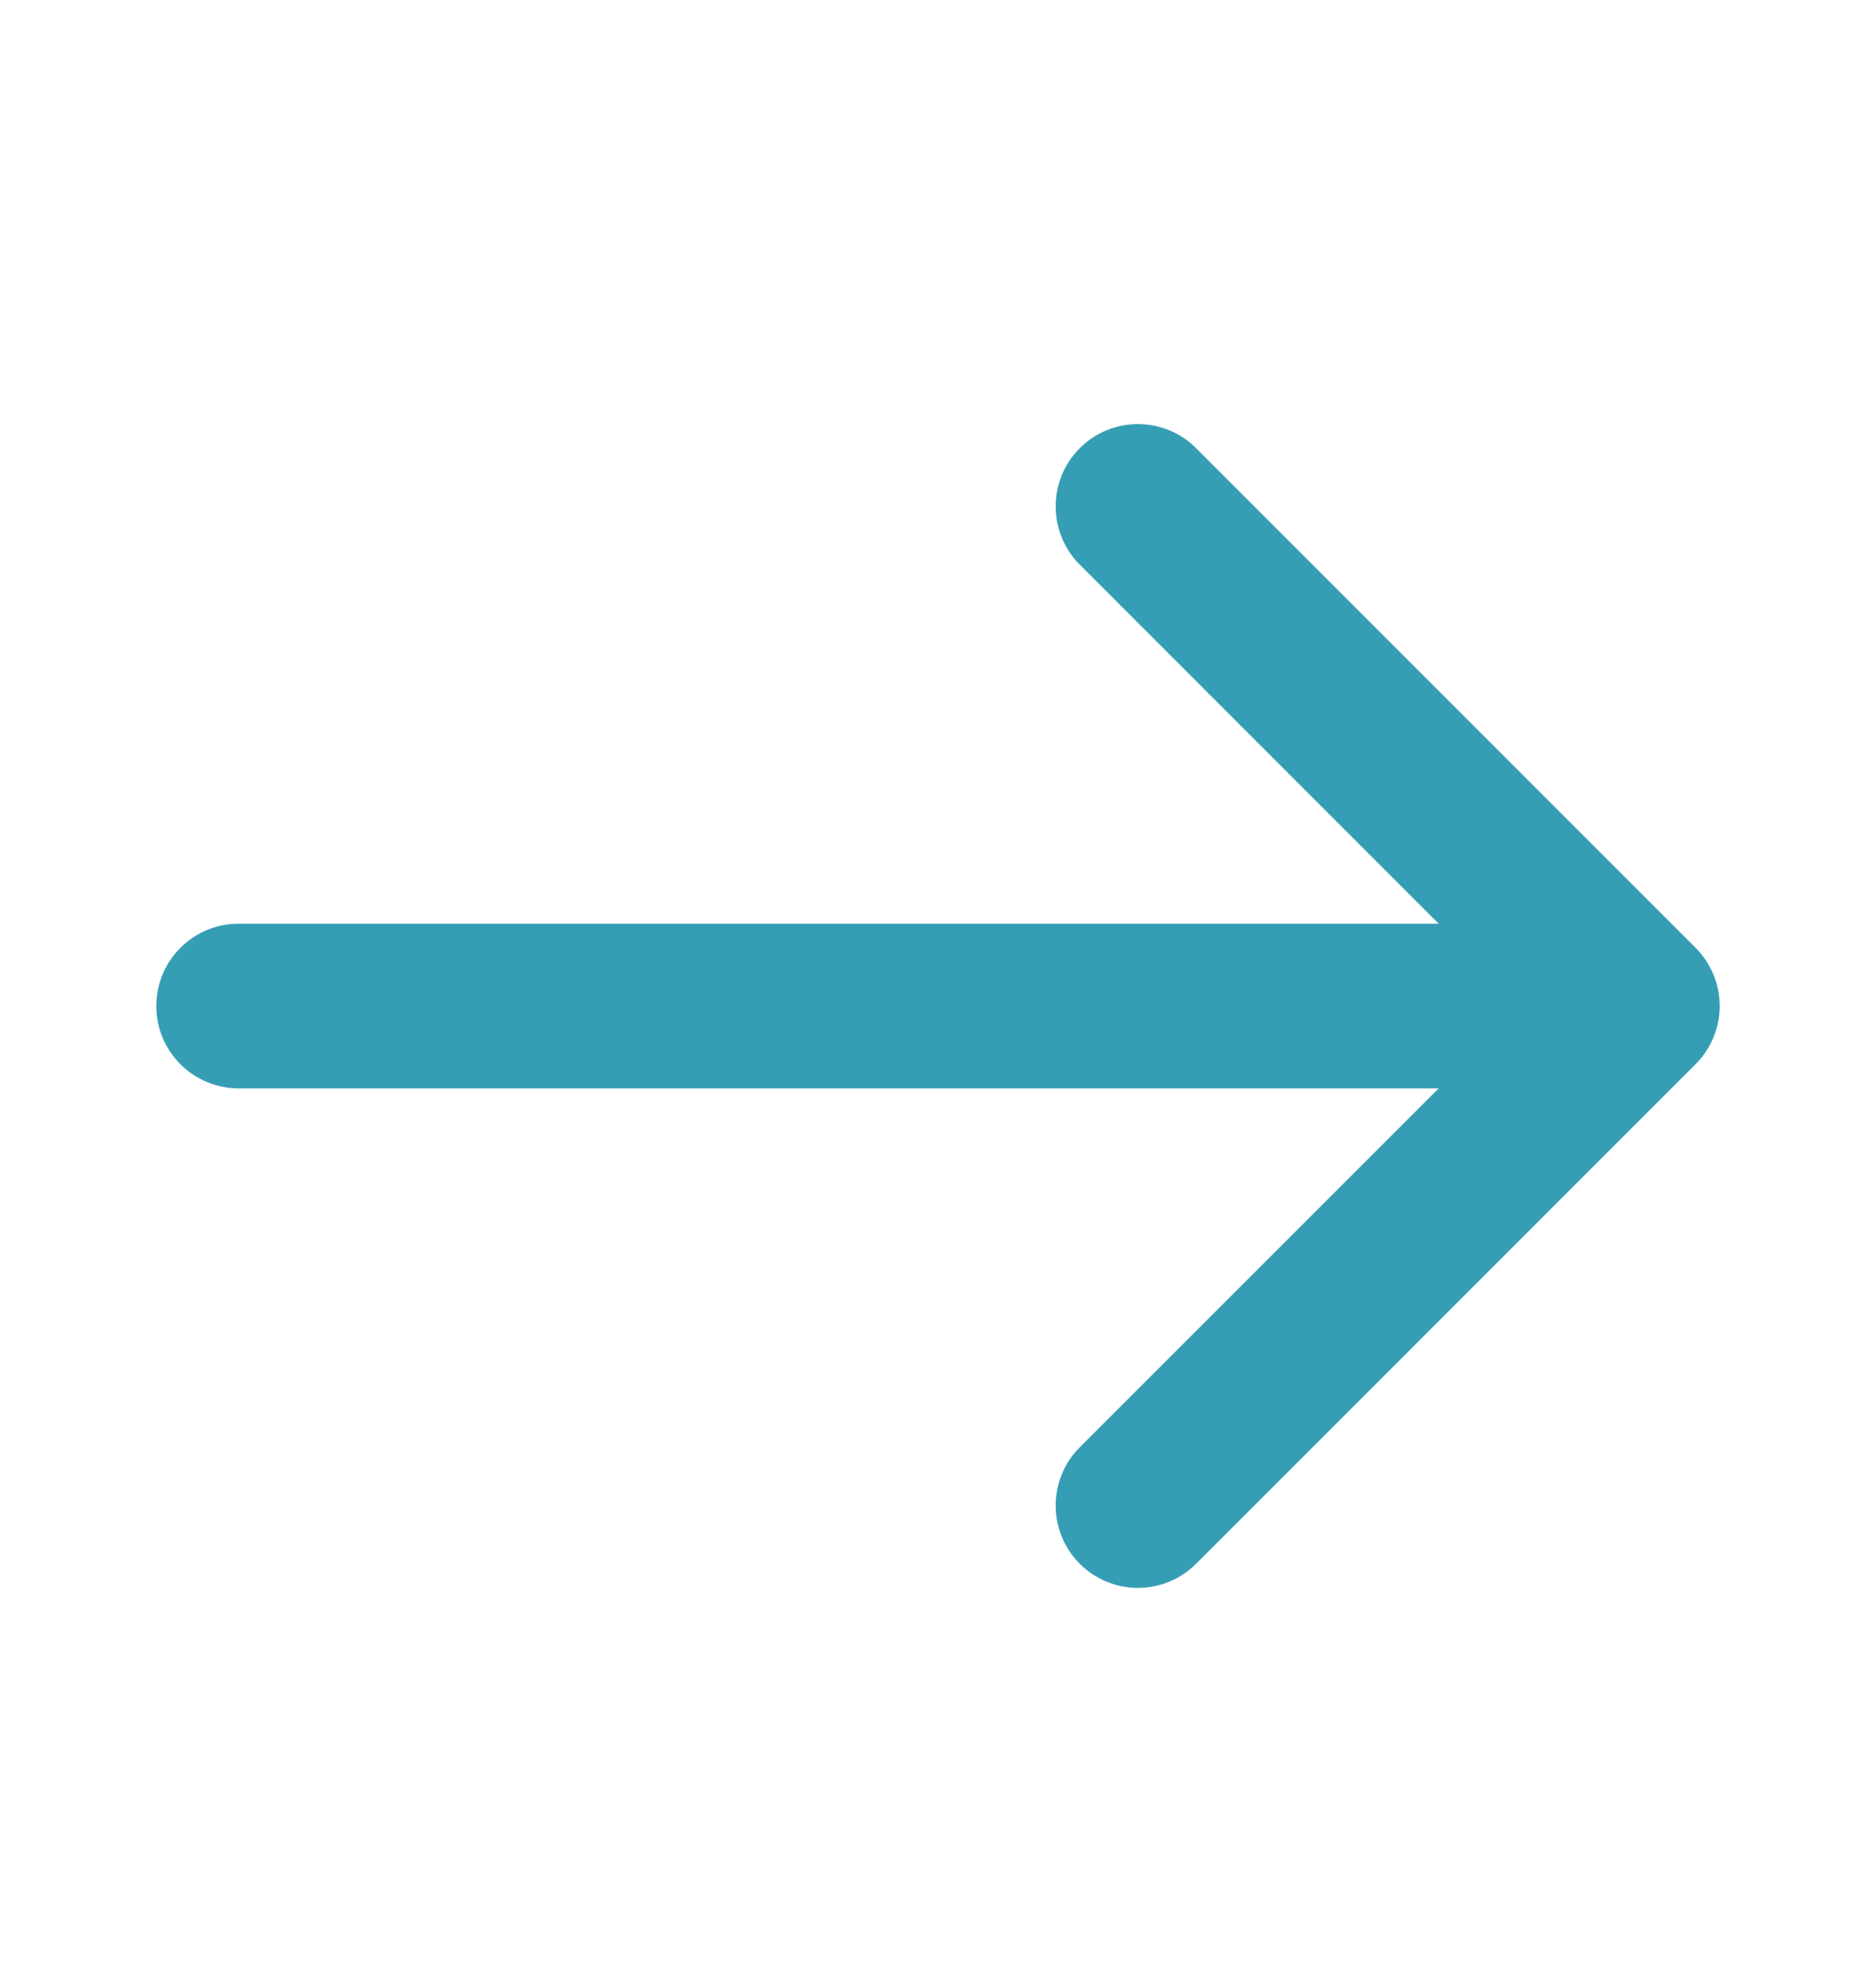
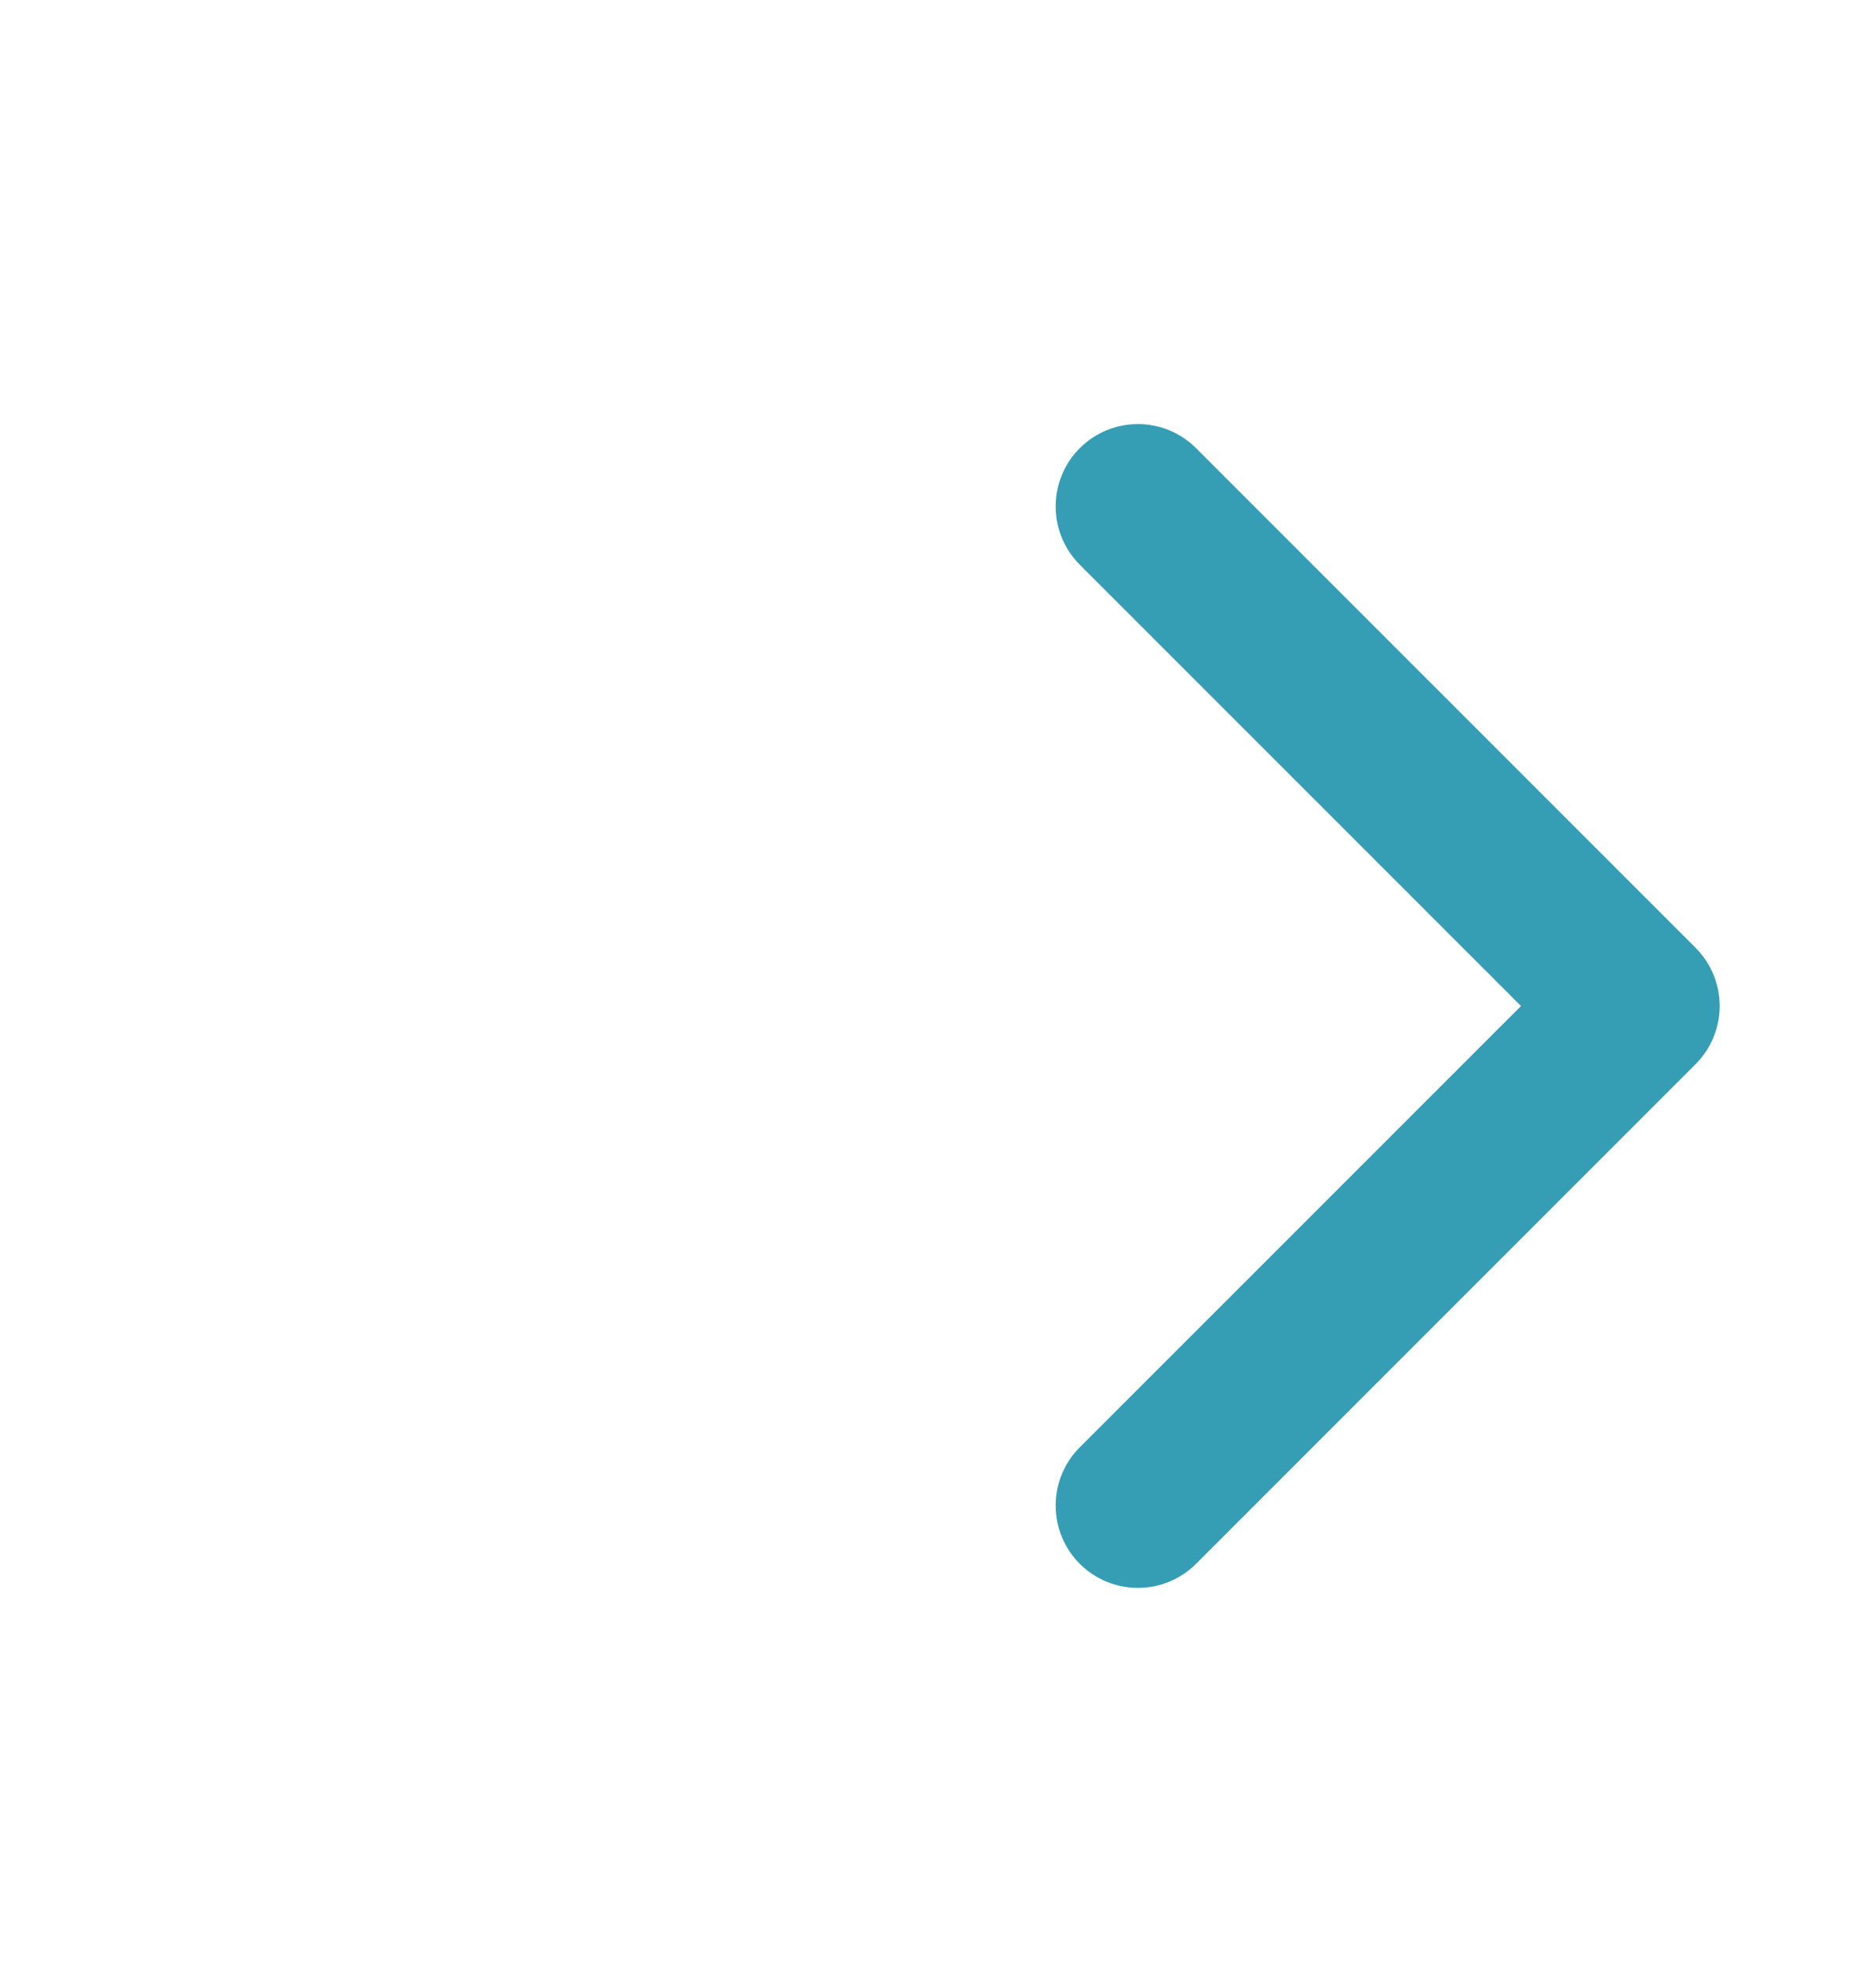
<svg xmlns="http://www.w3.org/2000/svg" width="22" height="23" viewBox="0 0 22 23" fill="none">
-   <path fill-rule="evenodd" clip-rule="evenodd" d="M20.003 11.795C20.003 12.328 19.571 12.76 19.038 12.76L2.798 12.76C2.265 12.76 1.833 12.328 1.833 11.795C1.833 11.262 2.265 10.83 2.798 10.83L19.038 10.83C19.571 10.83 20.003 11.262 20.003 11.795Z" fill="#359EB4" />
  <path fill-rule="evenodd" clip-rule="evenodd" d="M20.167 11.795C20.167 12.05 20.065 12.296 19.884 12.477L14.027 18.334C13.65 18.711 13.039 18.711 12.662 18.334C12.286 17.957 12.286 17.346 12.662 16.969L17.837 11.795L12.662 6.62C12.286 6.243 12.286 5.632 12.662 5.255C13.039 4.878 13.65 4.878 14.027 5.255L19.884 11.112C20.065 11.293 20.167 11.539 20.167 11.795Z" fill="#359EB4" />
</svg>